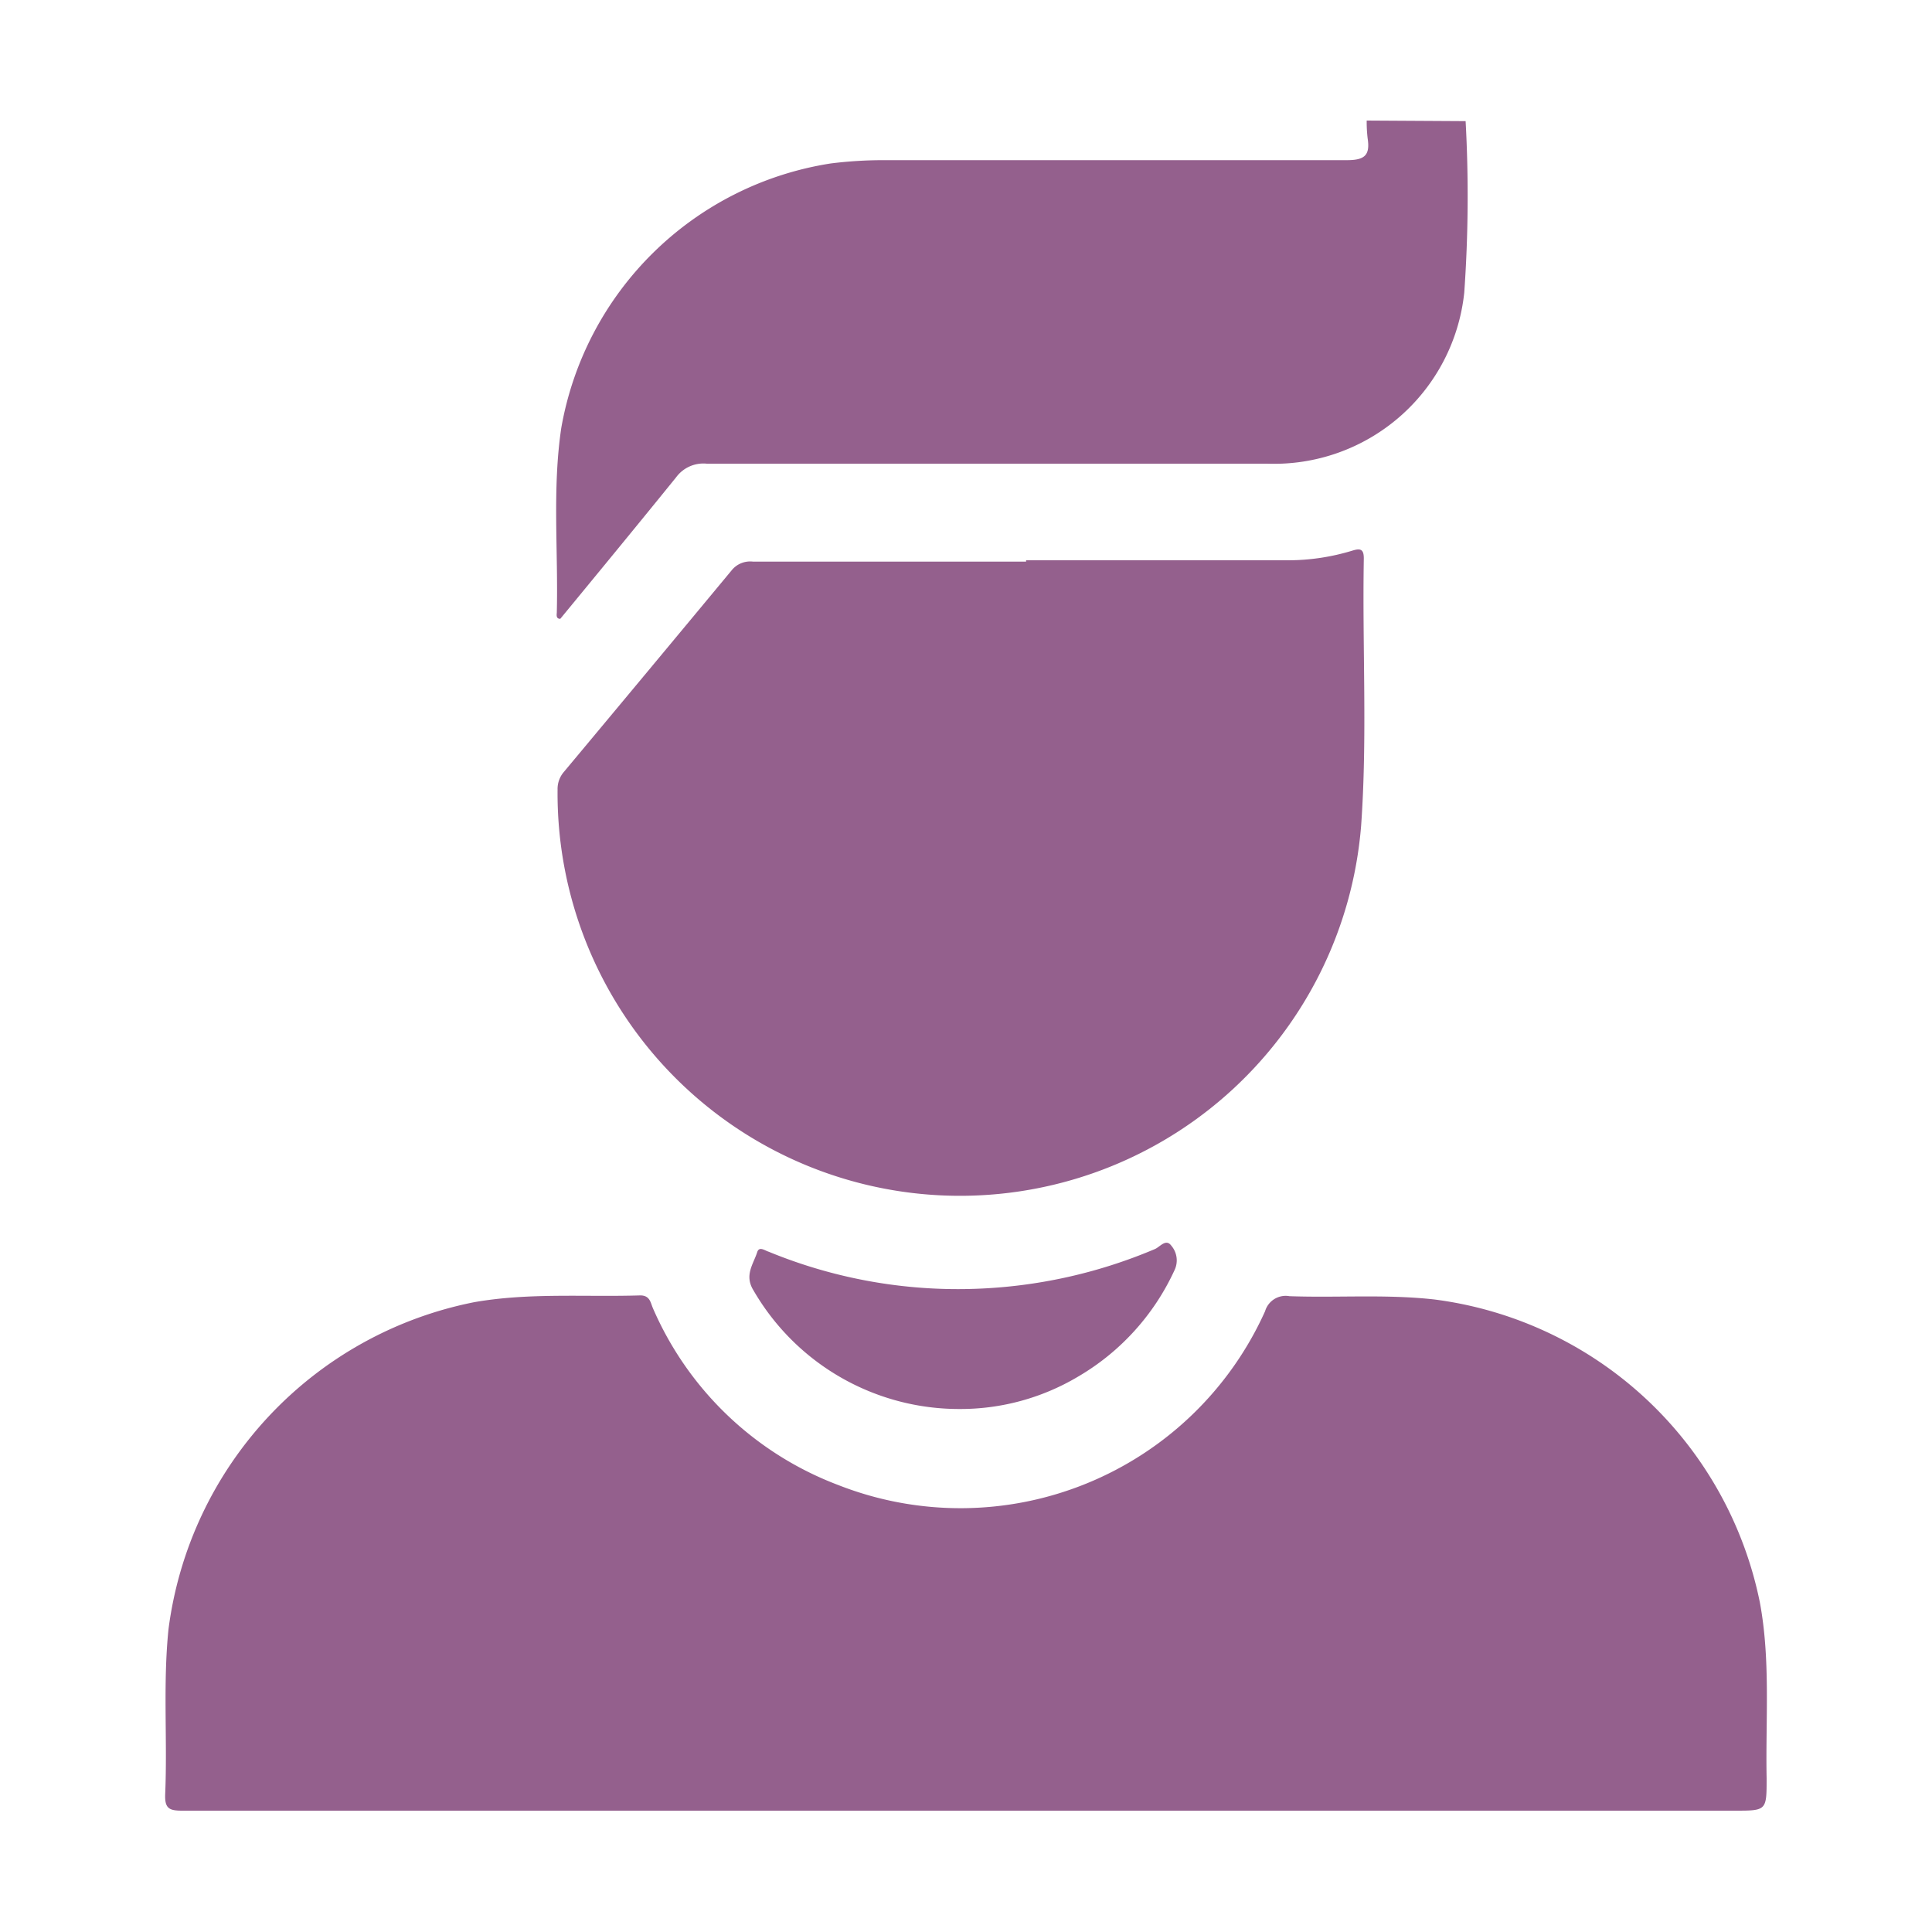
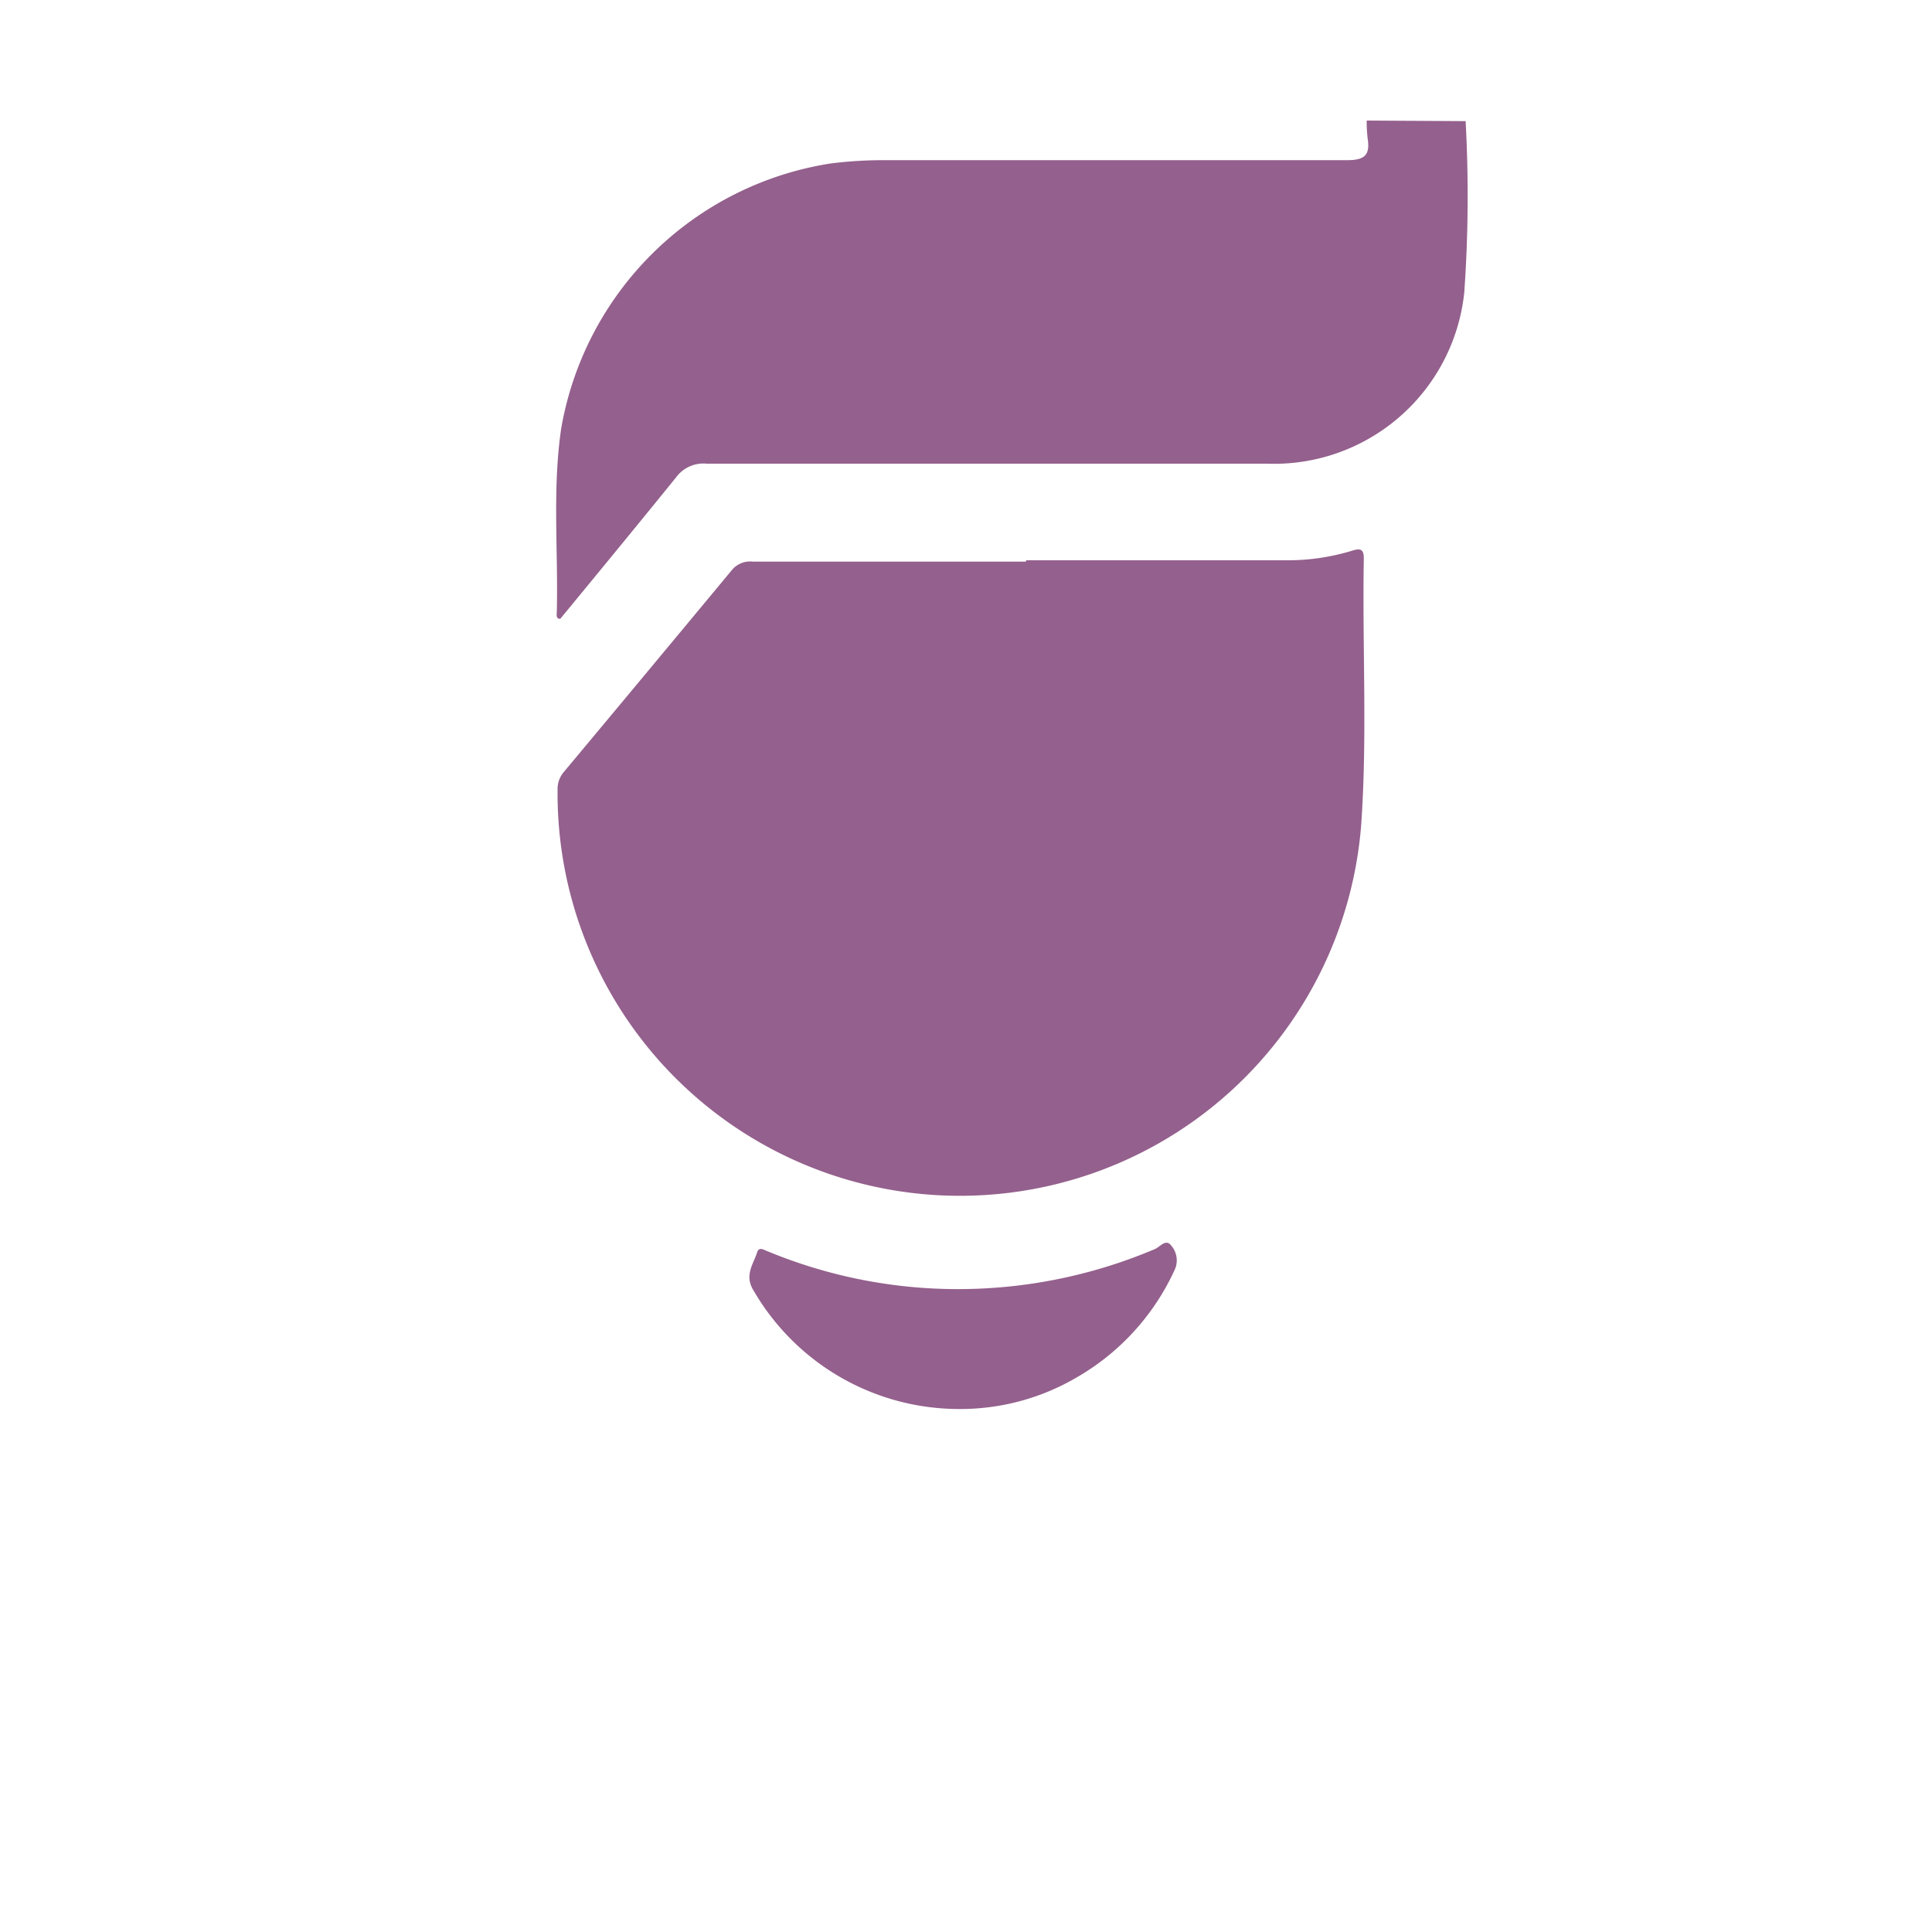
<svg xmlns="http://www.w3.org/2000/svg" id="Calque_1" data-name="Calque 1" viewBox="0 0 100 100">
  <defs>
    <style>.cls-1{fill:#94608d;}</style>
  </defs>
  <path class="cls-1" d="M75.86,6.27a70.94,70.94,0,0,1-.07,8.87A9.9,9.9,0,0,1,65.58,24q-14.52,0-29,0A1.75,1.75,0,0,0,35,24.7c-2,2.47-4,4.9-6,7.33-.22,0-.19-.19-.18-.32.08-3.19-.24-6.38.23-9.55A16.78,16.78,0,0,1,43,8.46a22.08,22.08,0,0,1,2.81-.17c8,0,15.94,0,23.91,0,.92,0,1.2-.26,1.07-1.12a7.25,7.25,0,0,1-.05-.93Z" />
-   <path class="cls-1" d="M50,93.72q-20.28,0-40.56,0c-.67,0-.92-.1-.89-.85.12-2.84-.12-5.68.17-8.53A19.84,19.84,0,0,1,24.55,67.4c2.85-.5,5.73-.26,8.59-.35.5,0,.53.37.65.65a17,17,0,0,0,9.61,9.17,17.29,17.29,0,0,0,22.08-9,1.11,1.11,0,0,1,1.26-.78c2.5.09,5-.11,7.5.17A19.76,19.76,0,0,1,91.09,82.94c.56,3,.29,6.07.35,9.11,0,1.67,0,1.67-1.66,1.67Z" />
  <path class="cls-1" d="M53.11,29H66.69A11.4,11.4,0,0,0,70,28.5c.42-.13.6-.08.59.44-.08,4.6.19,9.22-.14,13.82a20.83,20.83,0,0,1-41.59-1.89,1.35,1.35,0,0,1,.33-.92q4.35-5.21,8.68-10.43a1.23,1.23,0,0,1,1.11-.45H53.11Z" />
  <path class="cls-1" d="M49.68,72.93A12.3,12.3,0,0,1,39,66.79c-.49-.79,0-1.36.2-2,.11-.29.39-.06.59,0a25.71,25.71,0,0,0,10.65,1.92,26.08,26.08,0,0,0,9.34-2.06c.26-.11.57-.56.85-.17a1.17,1.17,0,0,1,.16,1.27,12.34,12.34,0,0,1-5,5.51A11.91,11.91,0,0,1,49.68,72.93Z" />
</svg>